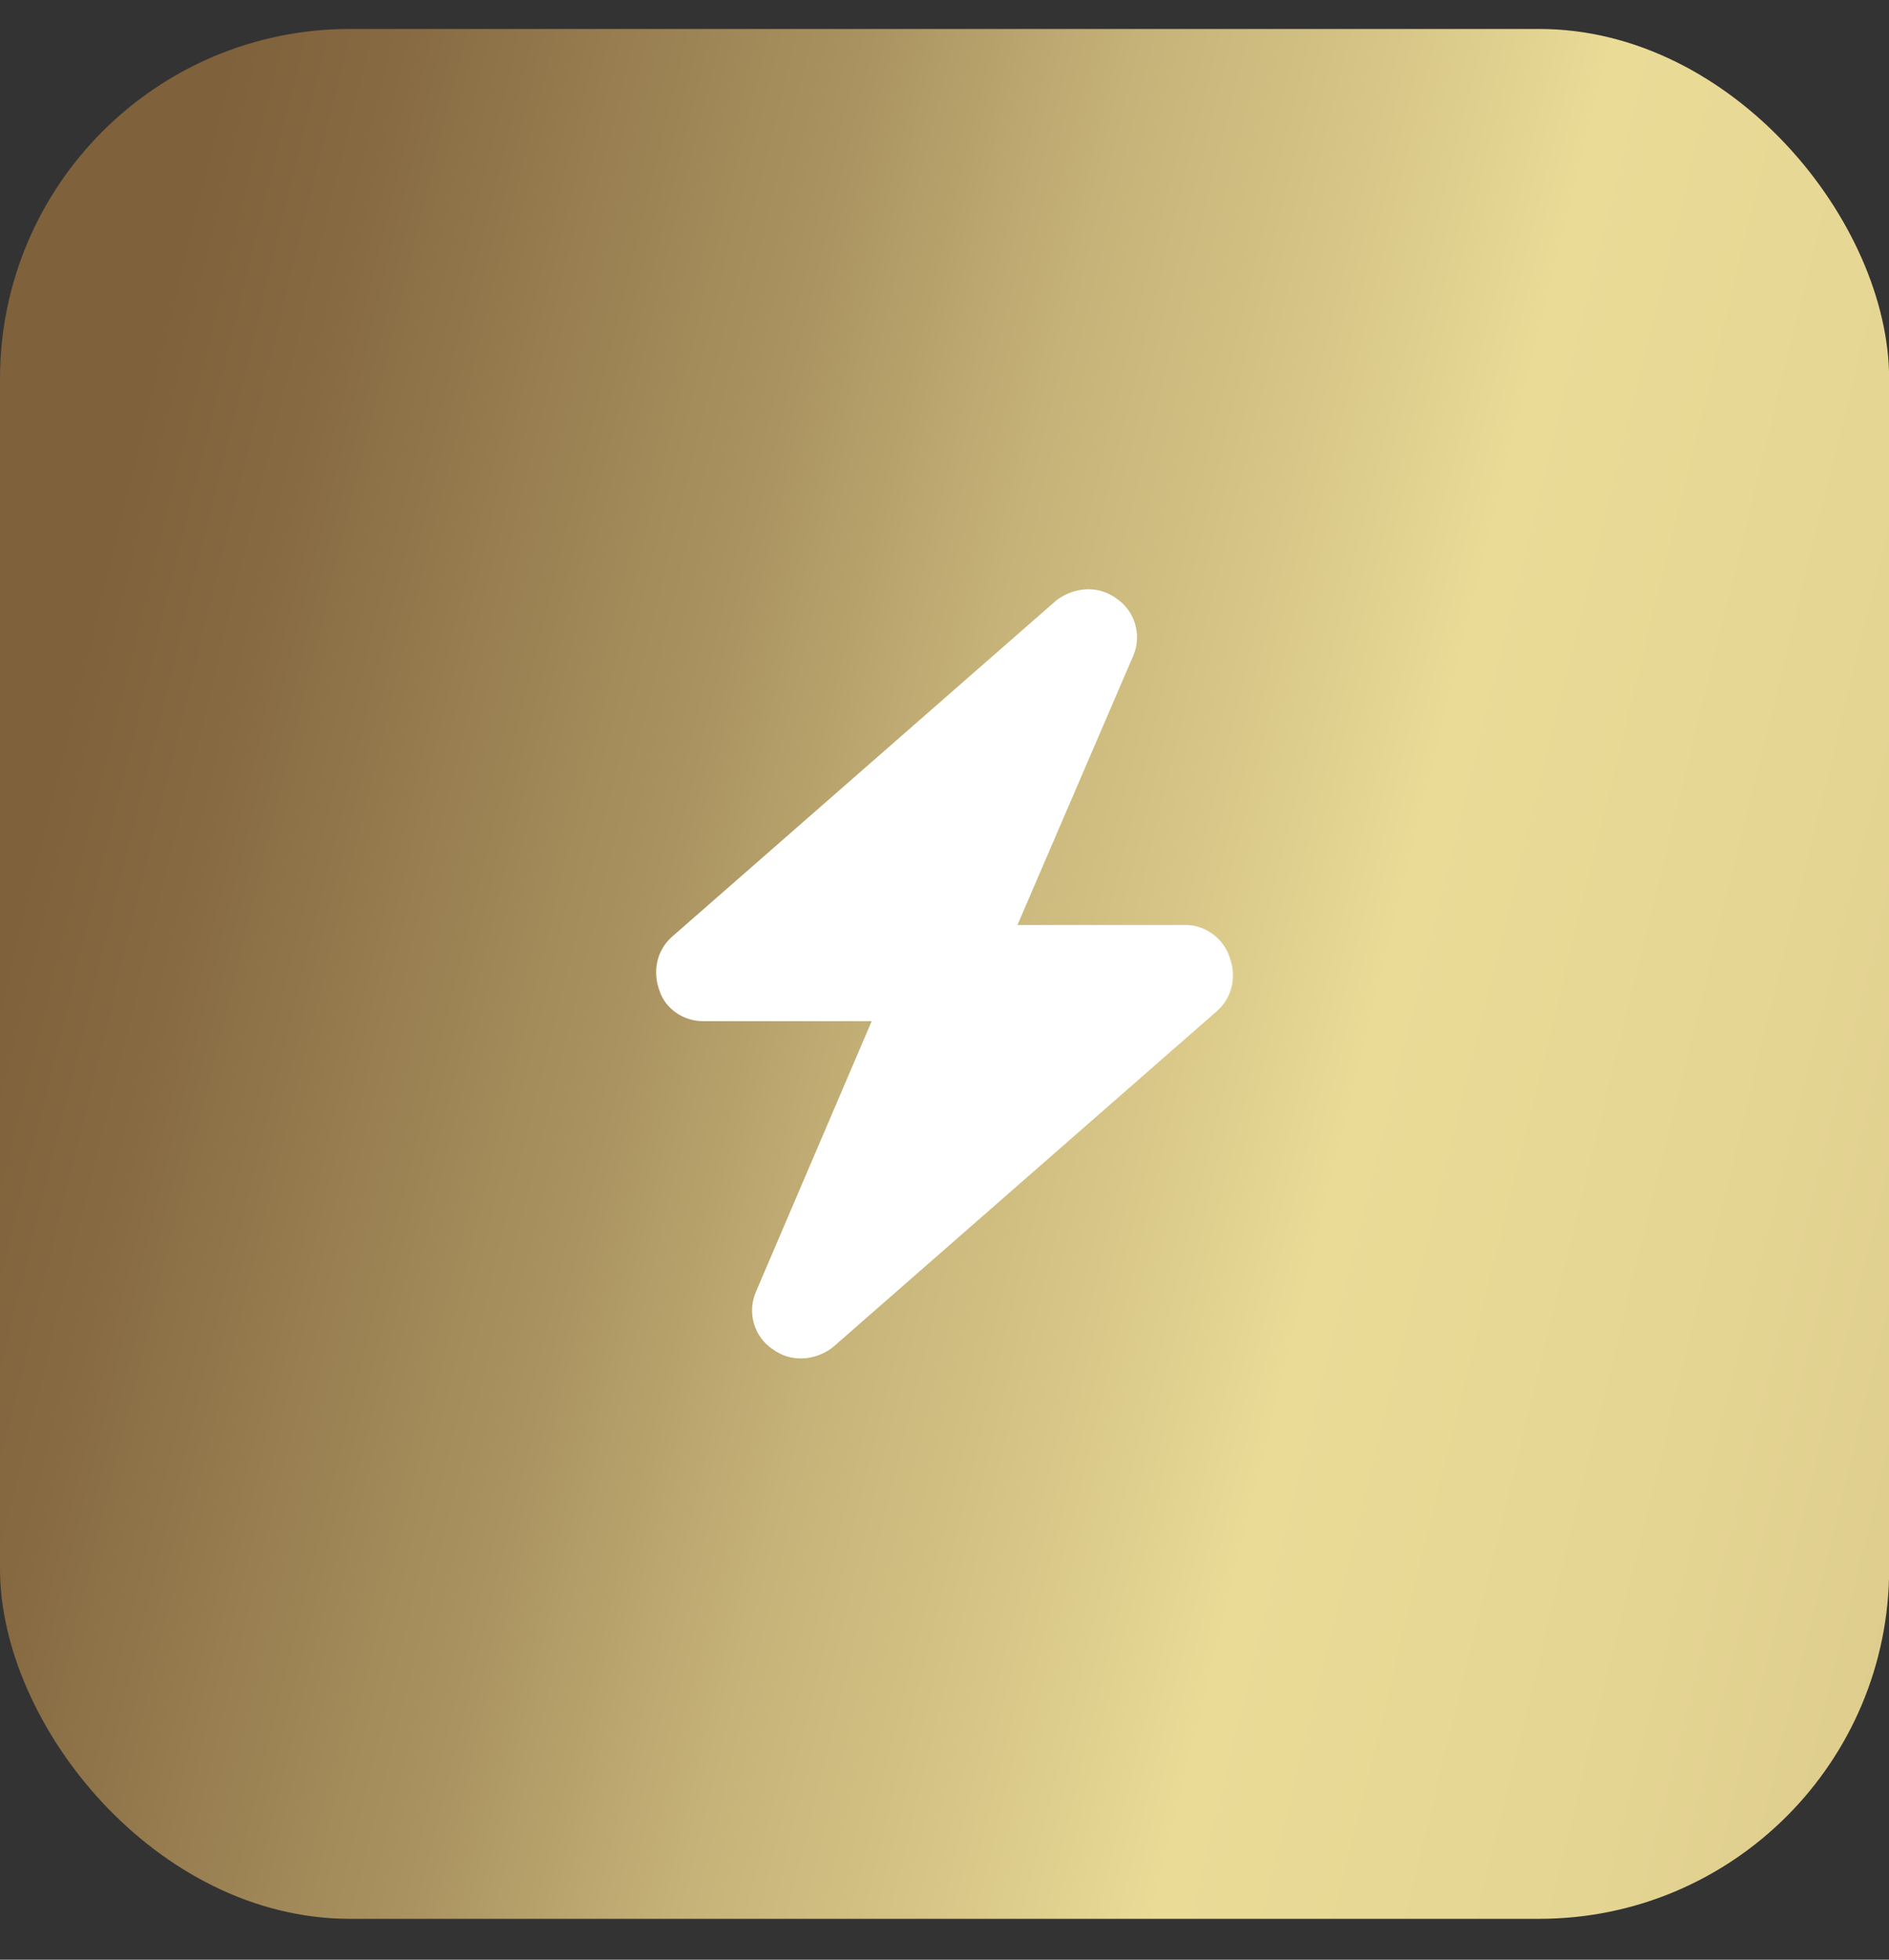
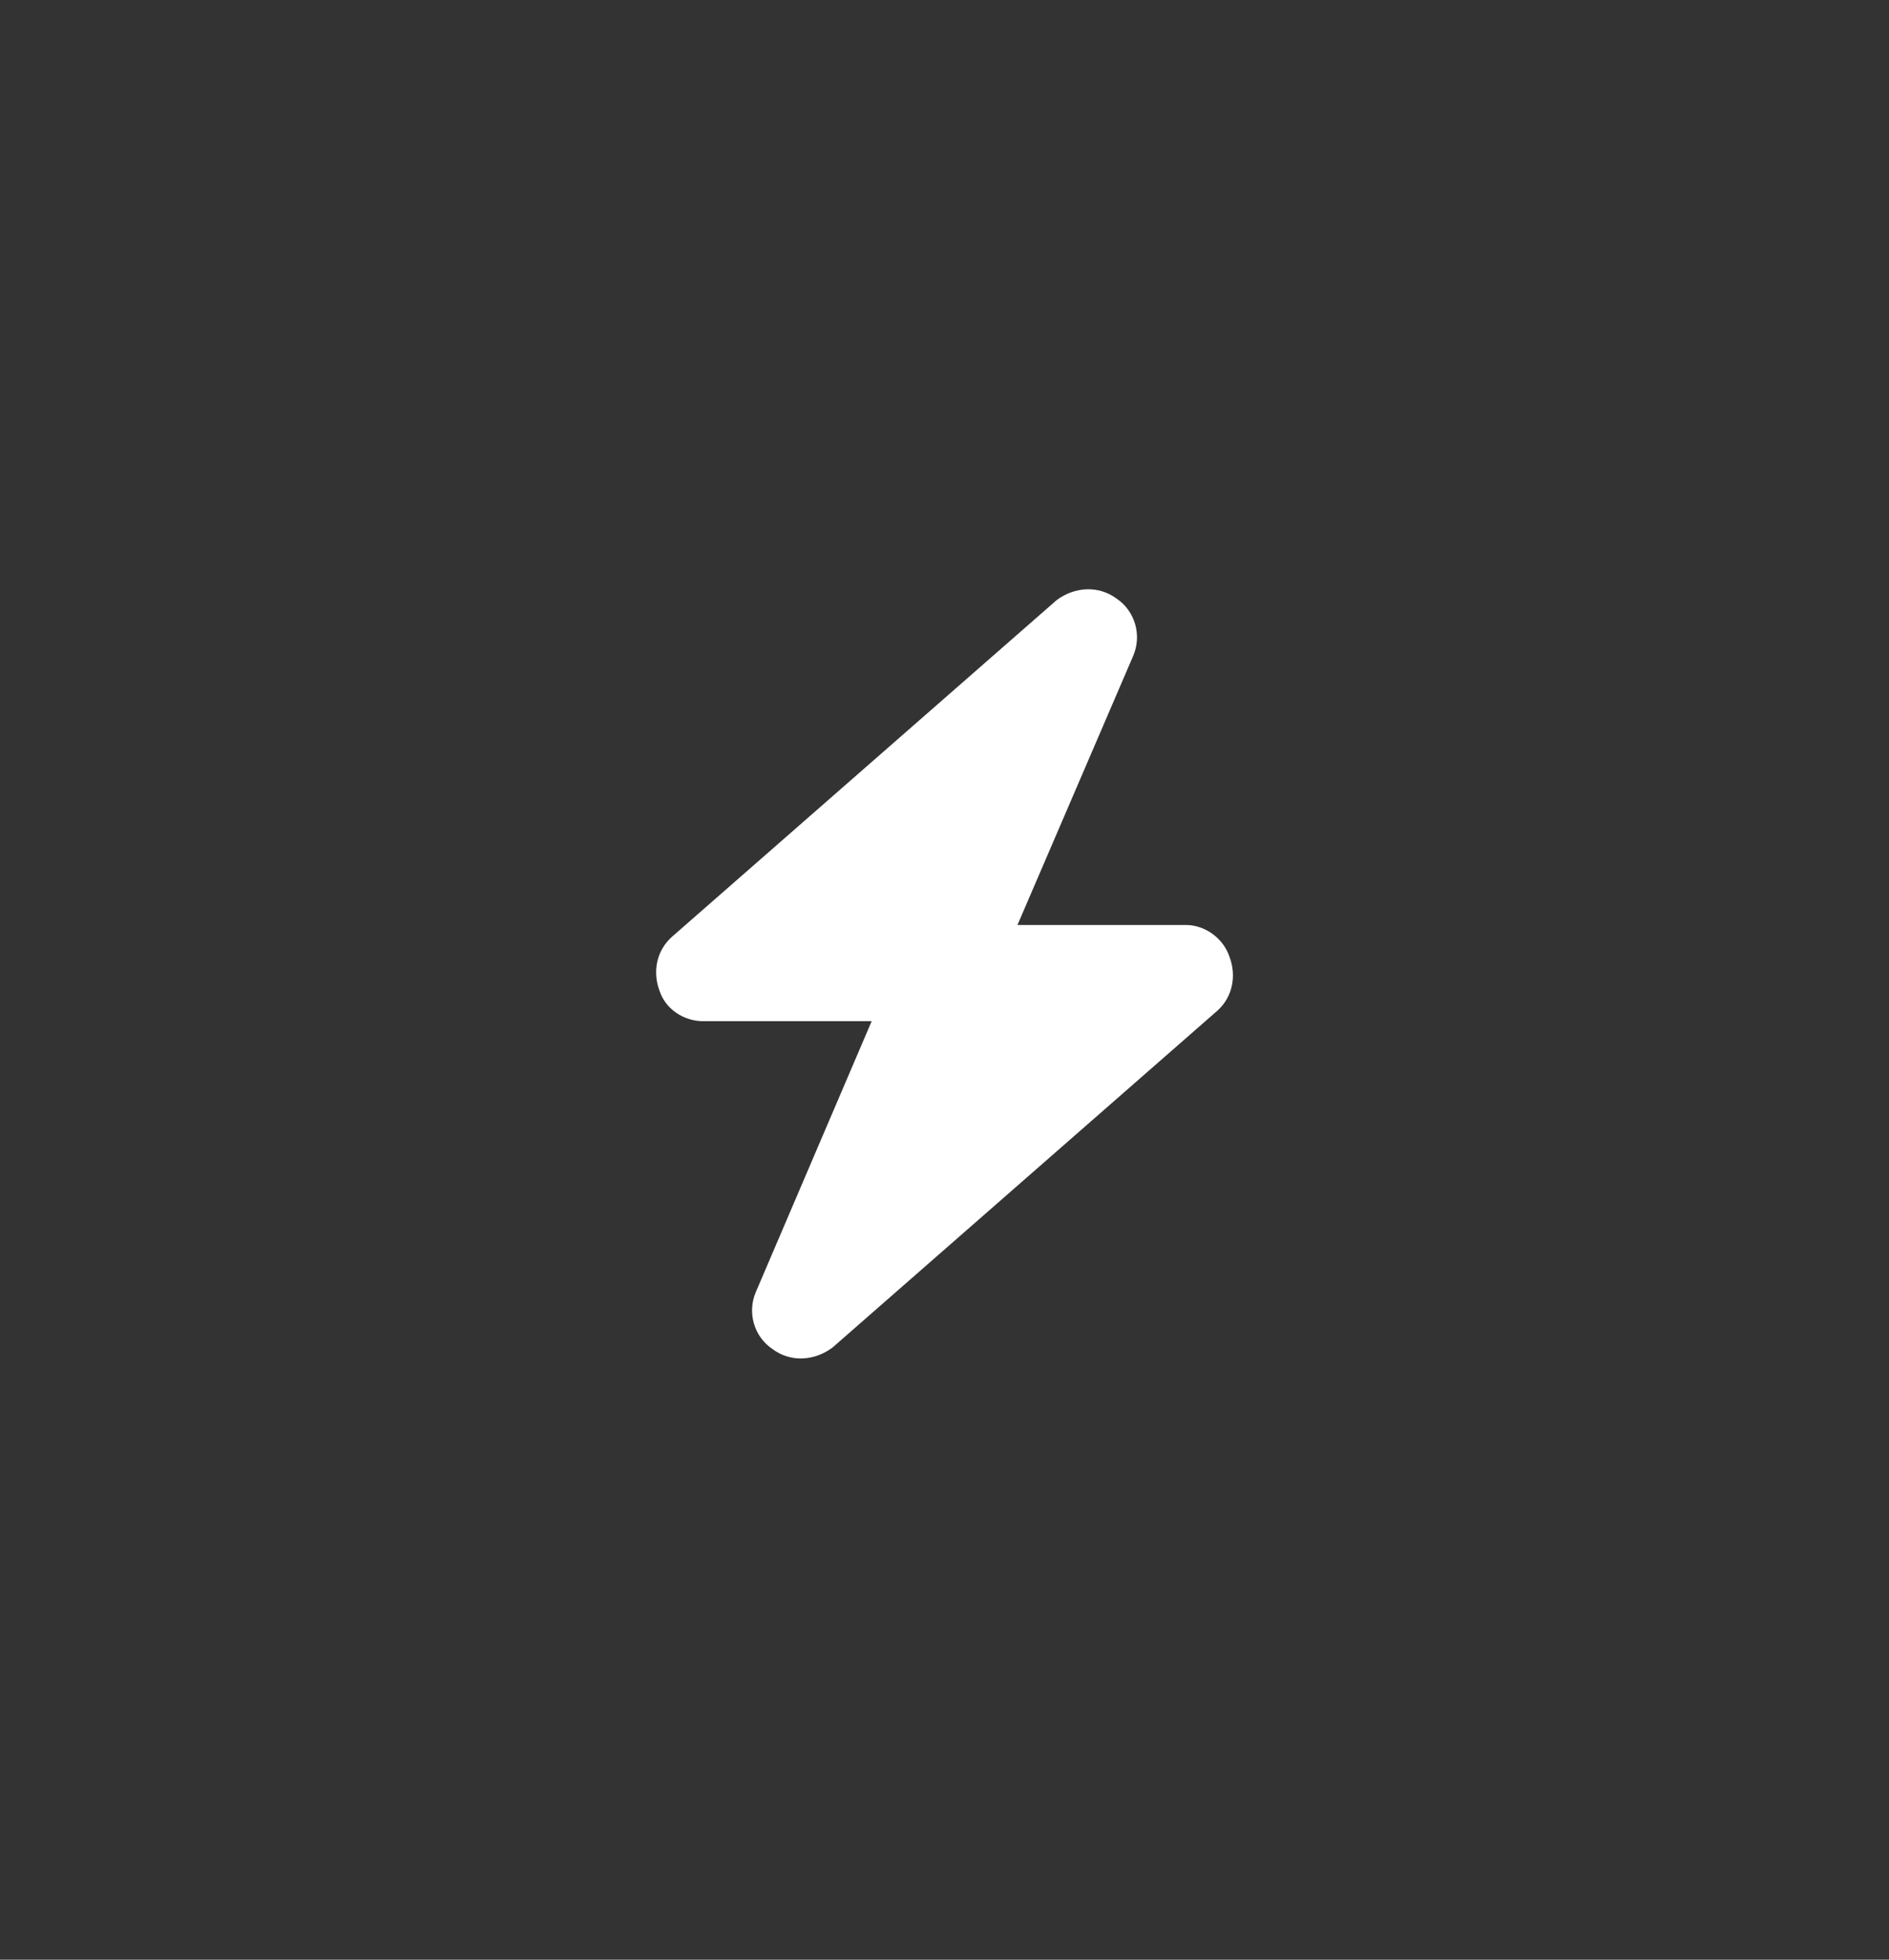
<svg xmlns="http://www.w3.org/2000/svg" width="27" height="28" viewBox="0 0 27 28" fill="none">
  <rect x="0" y="0" width="27" height="28" fill="#333333" stroke="none" />
-   <rect y="0.414" width="27.002" height="27.002" rx="5" fill="url(#paint0_linear_1376_2227)" />
  <path d="M14.543 13.216H16.949C17.228 13.216 17.486 13.41 17.572 13.667C17.679 13.947 17.615 14.248 17.4 14.441L11.9 19.253C11.642 19.447 11.299 19.468 11.041 19.275C10.783 19.103 10.675 18.759 10.804 18.459L12.459 14.591H10.053C9.773 14.591 9.515 14.419 9.429 14.162C9.322 13.882 9.386 13.582 9.601 13.388L15.101 8.576C15.359 8.382 15.703 8.361 15.961 8.554C16.218 8.726 16.326 9.07 16.197 9.371L14.543 13.216Z" fill="white" />
  <defs>
    <linearGradient id="paint0_linear_1376_2227" x1="-0.021" y1="13.917" x2="55.008" y2="27.416" gradientUnits="userSpaceOnUse">
      <stop stop-color="#7F613B" />
      <stop offset="0.043" stop-color="#876A42" />
      <stop offset="0.114" stop-color="#9D8455" />
      <stop offset="0.122" stop-color="#A08757" />
      <stop offset="0.16" stop-color="#AB9461" />
      <stop offset="0.222" stop-color="#C5B278" />
      <stop offset="0.286" stop-color="#D7C687" />
      <stop offset="0.34" stop-color="#EADB97" />
      <stop offset="0.445" stop-color="#E5D593" />
      <stop offset="0.631" stop-color="#CFBC7F" />
      <stop offset="0.734" stop-color="#B59D66" />
      <stop offset="0.869" stop-color="#927546" />
      <stop offset="1" stop-color="#826337" />
    </linearGradient>
  </defs>
</svg>